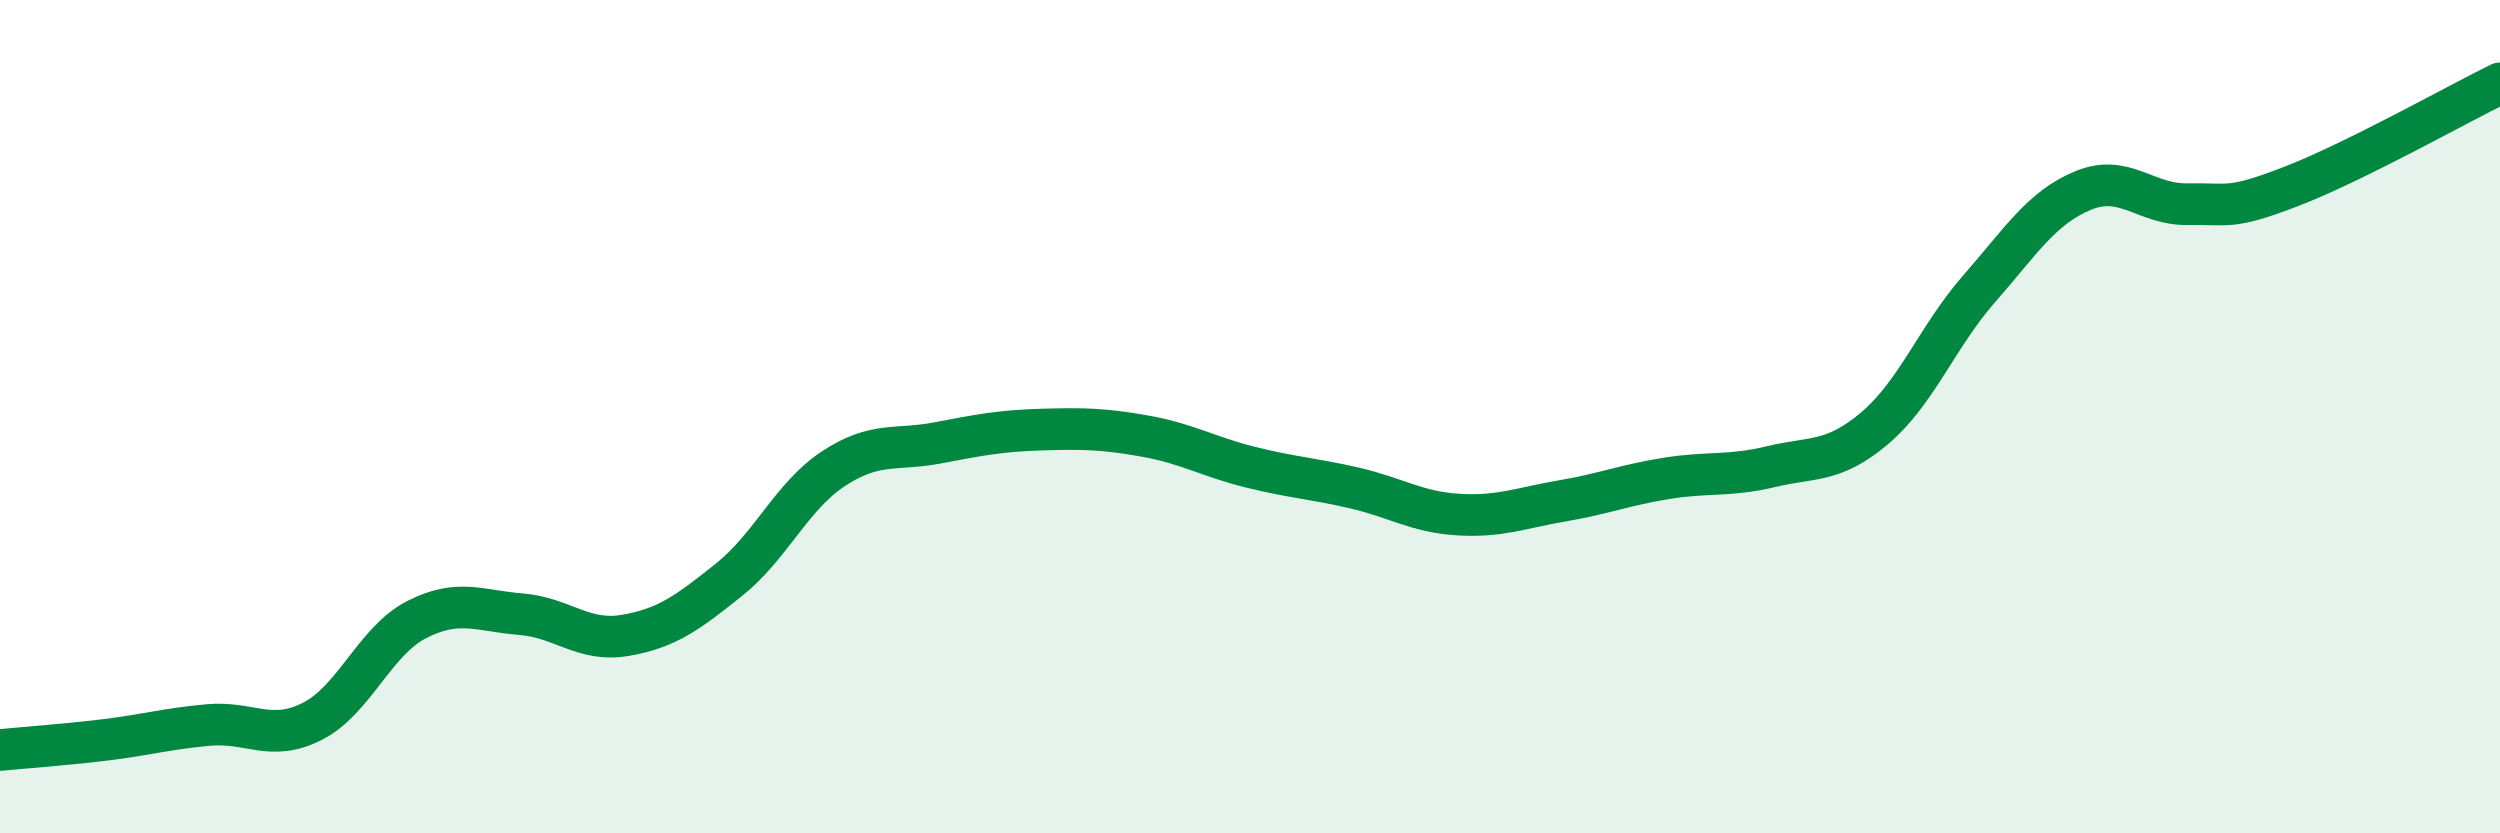
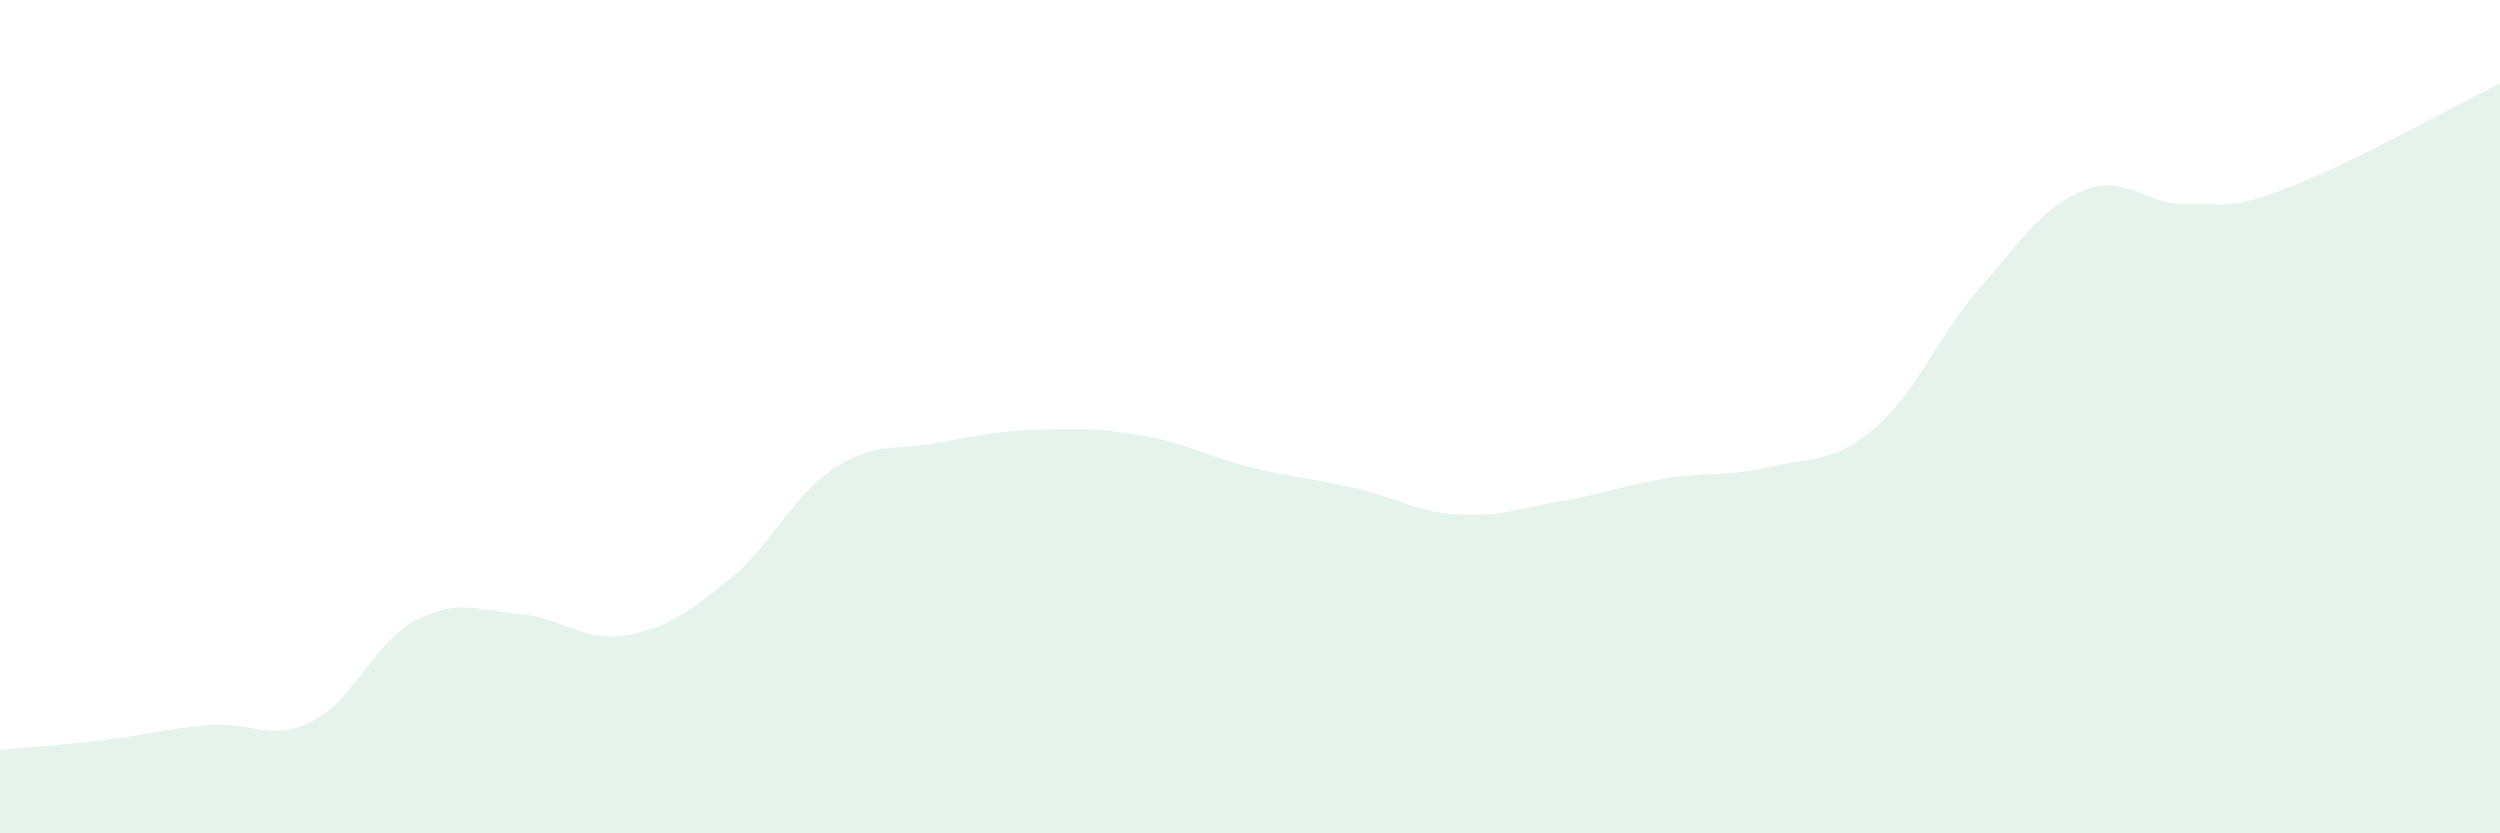
<svg xmlns="http://www.w3.org/2000/svg" width="60" height="20" viewBox="0 0 60 20">
  <path d="M 0,18 C 0.5,17.95 1.5,17.88 2.5,17.76 C 3.5,17.64 4,17.49 5,17.4 C 6,17.31 6.5,17.82 7.5,17.31 C 8.5,16.8 9,15.38 10,14.87 C 11,14.36 11.5,14.66 12.5,14.74 C 13.5,14.82 14,15.42 15,15.25 C 16,15.08 16.5,14.71 17.5,13.91 C 18.5,13.11 19,11.91 20,11.25 C 21,10.59 21.5,10.82 22.5,10.63 C 23.5,10.44 24,10.34 25,10.31 C 26,10.28 26.5,10.29 27.5,10.47 C 28.5,10.65 29,10.96 30,11.21 C 31,11.46 31.5,11.48 32.5,11.71 C 33.5,11.94 34,12.29 35,12.35 C 36,12.41 36.5,12.19 37.5,12.02 C 38.5,11.85 39,11.64 40,11.48 C 41,11.32 41.5,11.44 42.5,11.2 C 43.5,10.96 44,11.12 45,10.27 C 46,9.42 46.5,8.07 47.5,6.93 C 48.5,5.79 49,4.98 50,4.57 C 51,4.16 51.5,4.92 52.5,4.9 C 53.5,4.88 53.5,5.05 55,4.47 C 56.5,3.89 59,2.49 60,2L60 20L0 20Z" fill="#008740" opacity="0.1" stroke-linecap="round" stroke-linejoin="round" />
-   <path d="M 0,18 C 0.5,17.95 1.5,17.88 2.5,17.76 C 3.5,17.64 4,17.49 5,17.4 C 6,17.31 6.5,17.82 7.5,17.31 C 8.5,16.8 9,15.38 10,14.87 C 11,14.36 11.5,14.66 12.5,14.74 C 13.5,14.82 14,15.42 15,15.25 C 16,15.08 16.5,14.71 17.5,13.91 C 18.5,13.11 19,11.91 20,11.25 C 21,10.59 21.5,10.82 22.5,10.63 C 23.5,10.44 24,10.34 25,10.31 C 26,10.28 26.5,10.29 27.5,10.47 C 28.5,10.65 29,10.96 30,11.21 C 31,11.46 31.5,11.48 32.5,11.71 C 33.5,11.94 34,12.29 35,12.35 C 36,12.41 36.5,12.19 37.5,12.02 C 38.5,11.85 39,11.64 40,11.48 C 41,11.32 41.5,11.44 42.5,11.2 C 43.5,10.96 44,11.12 45,10.27 C 46,9.42 46.5,8.07 47.5,6.93 C 48.5,5.79 49,4.98 50,4.57 C 51,4.16 51.5,4.92 52.5,4.9 C 53.5,4.88 53.5,5.05 55,4.47 C 56.5,3.89 59,2.49 60,2" stroke="#008740" stroke-width="1" fill="none" stroke-linecap="round" stroke-linejoin="round" />
</svg>